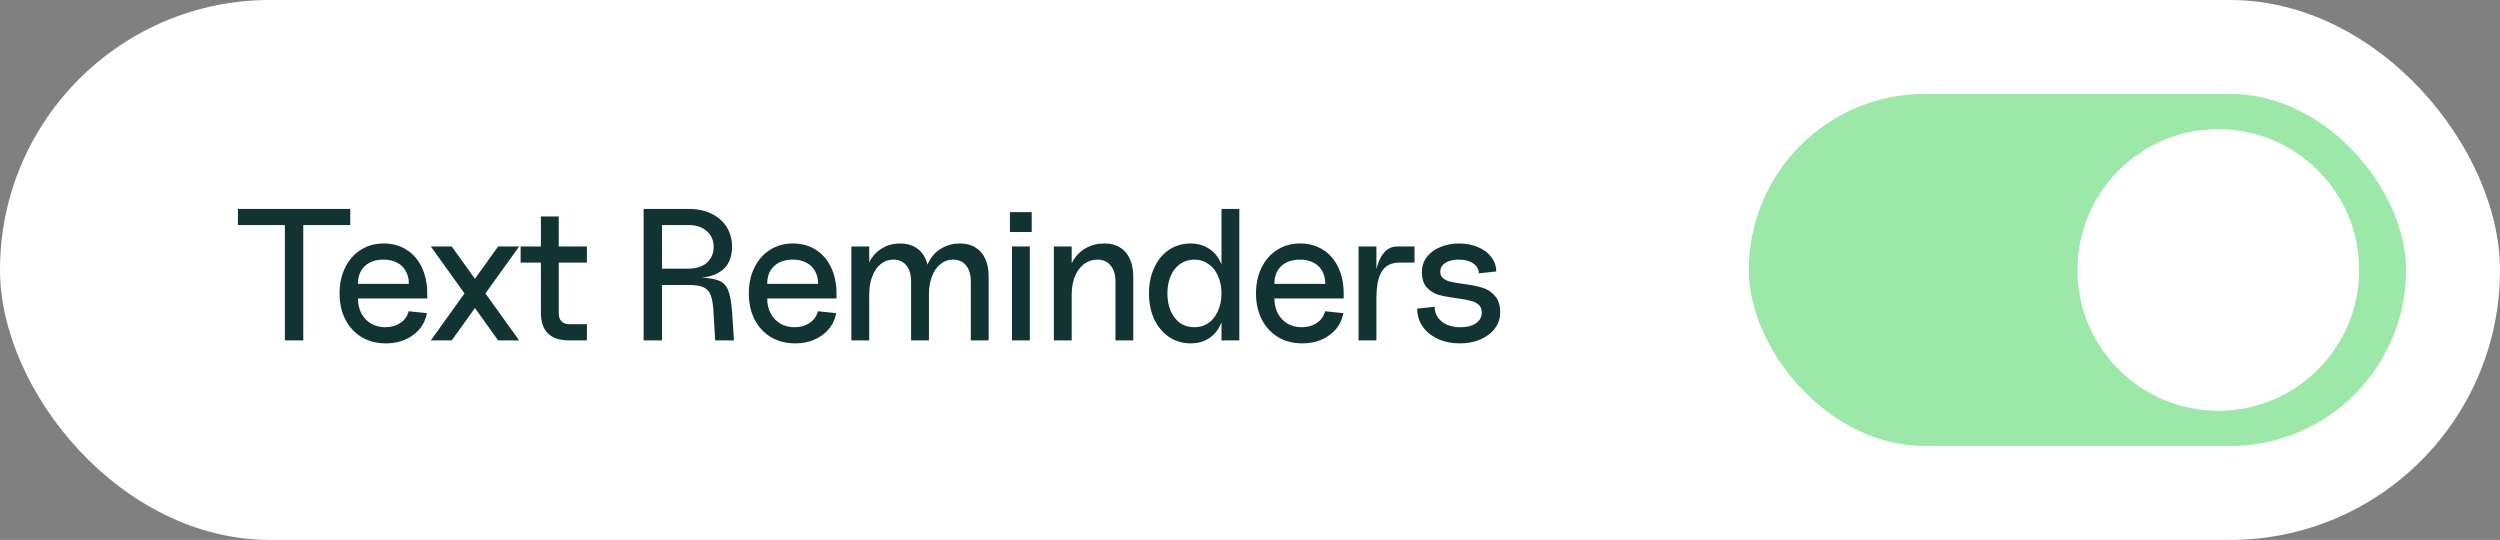
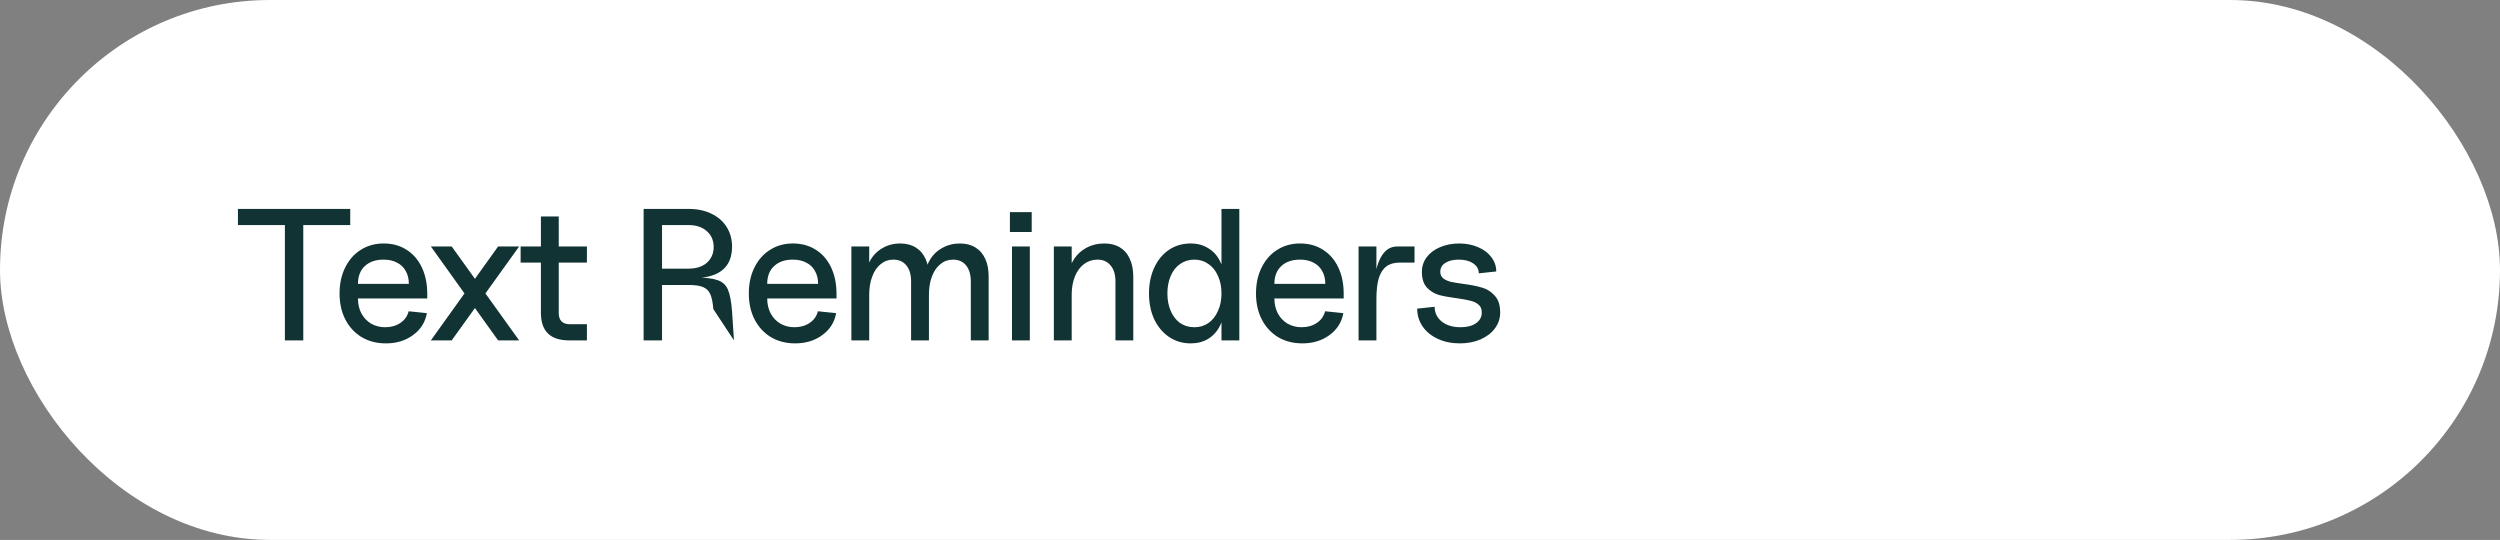
<svg xmlns="http://www.w3.org/2000/svg" width="213" height="46" viewBox="0 0 213 46" fill="none">
  <rect x="0" y="0" width="213" height="46" fill="#808080" stroke="none" />
  <rect width="213" height="46" rx="23" fill="white" />
-   <path d="M24.272 19.176H20.272V17.8H29.84V19.176H25.84V29H24.272V19.176ZM32.882 29.256C32.103 29.256 31.416 29.08 30.818 28.728C30.221 28.365 29.757 27.864 29.426 27.224C29.096 26.584 28.93 25.843 28.93 25C28.93 24.168 29.09 23.432 29.41 22.792C29.73 22.141 30.173 21.64 30.738 21.288C31.303 20.925 31.954 20.744 32.69 20.744C33.426 20.744 34.072 20.92 34.626 21.272C35.191 21.624 35.629 22.125 35.938 22.776C36.248 23.427 36.402 24.179 36.402 25.032V25.432H30.498C30.498 25.901 30.594 26.323 30.786 26.696C30.989 27.069 31.266 27.363 31.618 27.576C31.981 27.779 32.381 27.88 32.818 27.88C33.319 27.88 33.752 27.757 34.114 27.512C34.477 27.267 34.712 26.936 34.818 26.52L36.37 26.68C36.231 27.459 35.837 28.083 35.186 28.552C34.546 29.021 33.778 29.256 32.882 29.256ZM34.834 24.184C34.834 23.757 34.743 23.389 34.562 23.08C34.392 22.771 34.146 22.536 33.826 22.376C33.506 22.205 33.122 22.12 32.674 22.12C32.002 22.12 31.469 22.307 31.074 22.68C30.69 23.043 30.498 23.544 30.498 24.184H34.834ZM36.71 21H38.486L44.23 29H42.438L36.71 21ZM42.438 21H44.23L38.486 29H36.71L42.438 21ZM48.485 29C46.885 29 46.085 28.216 46.085 26.648V18.44H47.605V26.664C47.605 26.984 47.685 27.224 47.845 27.384C48.005 27.544 48.245 27.624 48.565 27.624H50.005V29H48.485ZM44.357 21H50.005V22.376H44.357V21ZM54.837 17.8H58.677C59.402 17.8 60.042 17.933 60.597 18.2C61.162 18.467 61.6 18.845 61.909 19.336C62.218 19.827 62.373 20.392 62.373 21.032C62.373 21.597 62.25 22.083 62.005 22.488C61.76 22.883 61.397 23.181 60.917 23.384C60.437 23.587 59.856 23.688 59.173 23.688V23.64C60.058 23.64 60.709 23.715 61.125 23.864C61.552 24.003 61.85 24.275 62.021 24.68C62.192 25.075 62.309 25.699 62.373 26.552L62.533 29H60.933L60.773 26.328C60.73 25.773 60.645 25.352 60.517 25.064C60.389 24.776 60.181 24.573 59.893 24.456C59.616 24.339 59.21 24.28 58.677 24.28H56.405V29H54.837V17.8ZM58.677 22.888C59.104 22.888 59.477 22.813 59.797 22.664C60.117 22.515 60.362 22.301 60.533 22.024C60.714 21.747 60.805 21.421 60.805 21.048C60.805 20.483 60.608 20.029 60.213 19.688C59.829 19.347 59.317 19.176 58.677 19.176H56.405V22.888H58.677ZM67.751 29.256C66.972 29.256 66.284 29.08 65.687 28.728C65.09 28.365 64.626 27.864 64.295 27.224C63.964 26.584 63.799 25.843 63.799 25C63.799 24.168 63.959 23.432 64.279 22.792C64.599 22.141 65.041 21.64 65.607 21.288C66.172 20.925 66.823 20.744 67.559 20.744C68.295 20.744 68.94 20.92 69.495 21.272C70.06 21.624 70.498 22.125 70.807 22.776C71.116 23.427 71.271 24.179 71.271 25.032V25.432H65.367C65.367 25.901 65.463 26.323 65.655 26.696C65.858 27.069 66.135 27.363 66.487 27.576C66.85 27.779 67.249 27.88 67.687 27.88C68.188 27.88 68.62 27.757 68.983 27.512C69.346 27.267 69.58 26.936 69.687 26.52L71.239 26.68C71.1 27.459 70.706 28.083 70.055 28.552C69.415 29.021 68.647 29.256 67.751 29.256ZM69.703 24.184C69.703 23.757 69.612 23.389 69.431 23.08C69.26 22.771 69.015 22.536 68.695 22.376C68.375 22.205 67.991 22.12 67.543 22.12C66.871 22.12 66.338 22.307 65.943 22.68C65.559 23.043 65.367 23.544 65.367 24.184H69.703ZM82.713 23.976C82.713 23.4 82.58 22.947 82.313 22.616C82.046 22.285 81.673 22.12 81.193 22.12C80.788 22.12 80.43 22.248 80.121 22.504C79.812 22.749 79.572 23.101 79.401 23.56C79.23 24.008 79.145 24.525 79.145 25.112L78.793 23.816C78.793 23.229 78.921 22.701 79.177 22.232C79.433 21.763 79.79 21.4 80.249 21.144C80.708 20.877 81.22 20.744 81.785 20.744C82.297 20.744 82.734 20.856 83.097 21.08C83.47 21.304 83.753 21.629 83.945 22.056C84.137 22.472 84.233 22.979 84.233 23.576V29H82.713V23.976ZM72.537 21H74.057V29H72.537V21ZM77.625 23.976C77.625 23.4 77.492 22.947 77.225 22.616C76.958 22.285 76.585 22.12 76.105 22.12C75.7 22.12 75.342 22.248 75.033 22.504C74.724 22.749 74.484 23.101 74.313 23.56C74.142 24.008 74.057 24.525 74.057 25.112L73.753 23.816C73.753 23.229 73.876 22.701 74.121 22.232C74.377 21.763 74.729 21.4 75.177 21.144C75.625 20.877 76.132 20.744 76.697 20.744C77.209 20.744 77.646 20.856 78.009 21.08C78.382 21.304 78.665 21.629 78.857 22.056C79.049 22.472 79.145 22.979 79.145 23.576V29H77.625V23.976ZM86.221 21H87.741V29H86.221V21ZM86.045 18.072H87.901V19.768H86.045V18.072ZM95.036 23.976C95.036 23.389 94.897 22.936 94.62 22.616C94.353 22.285 93.98 22.12 93.5 22.12C93.073 22.12 92.689 22.248 92.348 22.504C92.017 22.76 91.761 23.112 91.58 23.56C91.398 24.008 91.308 24.525 91.308 25.112L91.004 23.816C91.004 23.24 91.137 22.717 91.404 22.248C91.67 21.779 92.038 21.411 92.508 21.144C92.977 20.877 93.505 20.744 94.092 20.744C94.614 20.744 95.057 20.856 95.42 21.08C95.782 21.293 96.06 21.613 96.252 22.04C96.454 22.467 96.556 22.979 96.556 23.576V29H95.036V23.976ZM89.788 21H91.308V29H89.788V21ZM101.446 29.256C100.763 29.256 100.15 29.075 99.606 28.712C99.073 28.349 98.651 27.848 98.342 27.208C98.043 26.557 97.894 25.821 97.894 25C97.894 24.179 98.043 23.448 98.342 22.808C98.641 22.157 99.056 21.651 99.59 21.288C100.134 20.925 100.753 20.744 101.446 20.744C102.011 20.744 102.507 20.877 102.934 21.144C103.371 21.4 103.707 21.768 103.942 22.248C104.187 22.728 104.31 23.288 104.31 23.928V26.072C104.31 26.701 104.187 27.261 103.942 27.752C103.707 28.232 103.371 28.605 102.934 28.872C102.507 29.128 102.011 29.256 101.446 29.256ZM101.766 27.88C102.214 27.88 102.609 27.763 102.95 27.528C103.302 27.283 103.574 26.941 103.766 26.504C103.969 26.067 104.07 25.565 104.07 25C104.07 24.435 103.969 23.933 103.766 23.496C103.574 23.059 103.302 22.723 102.95 22.488C102.609 22.243 102.214 22.12 101.766 22.12C101.307 22.12 100.902 22.243 100.55 22.488C100.209 22.723 99.942 23.059 99.75 23.496C99.558 23.933 99.462 24.435 99.462 25C99.462 25.565 99.558 26.067 99.75 26.504C99.942 26.941 100.209 27.283 100.55 27.528C100.902 27.763 101.307 27.88 101.766 27.88ZM104.07 17.8H105.59V29H104.07V17.8ZM110.963 29.256C110.185 29.256 109.497 29.08 108.899 28.728C108.302 28.365 107.838 27.864 107.507 27.224C107.177 26.584 107.011 25.843 107.011 25C107.011 24.168 107.171 23.432 107.491 22.792C107.811 22.141 108.254 21.64 108.819 21.288C109.385 20.925 110.035 20.744 110.771 20.744C111.507 20.744 112.153 20.92 112.707 21.272C113.273 21.624 113.71 22.125 114.019 22.776C114.329 23.427 114.483 24.179 114.483 25.032V25.432H108.579C108.579 25.901 108.675 26.323 108.867 26.696C109.07 27.069 109.347 27.363 109.699 27.576C110.062 27.779 110.462 27.88 110.899 27.88C111.401 27.88 111.833 27.757 112.195 27.512C112.558 27.267 112.793 26.936 112.899 26.52L114.451 26.68C114.313 27.459 113.918 28.083 113.267 28.552C112.627 29.021 111.859 29.256 110.963 29.256ZM112.915 24.184C112.915 23.757 112.825 23.389 112.643 23.08C112.473 22.771 112.227 22.536 111.907 22.376C111.587 22.205 111.203 22.12 110.755 22.12C110.083 22.12 109.55 22.307 109.155 22.68C108.771 23.043 108.579 23.544 108.579 24.184H112.915ZM115.75 21H117.27V23.752L117.078 24.76C117.078 23.971 117.158 23.299 117.318 22.744C117.478 22.179 117.702 21.747 117.99 21.448C118.278 21.149 118.63 21 119.046 21H120.518V22.376H119.206C118.758 22.376 118.39 22.488 118.102 22.712C117.814 22.936 117.6 23.277 117.462 23.736C117.334 24.184 117.27 24.76 117.27 25.464V29H115.75V21ZM124.376 29.256C123.683 29.256 123.059 29.128 122.504 28.872C121.95 28.616 121.518 28.264 121.208 27.816C120.899 27.368 120.744 26.861 120.744 26.296L122.232 26.136C122.232 26.648 122.435 27.069 122.84 27.4C123.246 27.72 123.779 27.88 124.44 27.88C124.984 27.88 125.422 27.768 125.752 27.544C126.083 27.309 126.248 27.005 126.248 26.632C126.248 26.333 126.158 26.109 125.976 25.96C125.795 25.8 125.566 25.688 125.288 25.624C125.011 25.549 124.632 25.48 124.152 25.416C123.502 25.331 122.979 25.235 122.584 25.128C122.19 25.011 121.848 24.797 121.56 24.488C121.283 24.179 121.144 23.736 121.144 23.16C121.144 22.701 121.278 22.291 121.544 21.928C121.822 21.555 122.2 21.267 122.68 21.064C123.171 20.851 123.72 20.744 124.328 20.744C124.926 20.744 125.464 20.851 125.944 21.064C126.424 21.267 126.798 21.549 127.064 21.912C127.342 22.275 127.48 22.68 127.48 23.128L125.992 23.288C125.992 22.936 125.832 22.653 125.512 22.44C125.203 22.227 124.792 22.12 124.28 22.12C123.8 22.12 123.416 22.216 123.128 22.408C122.851 22.589 122.712 22.84 122.712 23.16C122.712 23.395 122.798 23.581 122.968 23.72C123.139 23.848 123.347 23.944 123.592 24.008C123.838 24.061 124.19 24.12 124.648 24.184C125.31 24.269 125.848 24.376 126.264 24.504C126.691 24.621 127.054 24.851 127.352 25.192C127.662 25.523 127.816 26.003 127.816 26.632C127.816 27.123 127.667 27.571 127.368 27.976C127.08 28.371 126.67 28.685 126.136 28.92C125.614 29.144 125.027 29.256 124.376 29.256Z" fill="#123333" />
-   <rect x="149" y="8" width="56" height="30" rx="15" fill="#9BE8A8" />
-   <circle cx="189" cy="23" r="12" fill="white" />
+   <path d="M24.272 19.176H20.272V17.8H29.84V19.176H25.84V29H24.272V19.176ZM32.882 29.256C32.103 29.256 31.416 29.08 30.818 28.728C30.221 28.365 29.757 27.864 29.426 27.224C29.096 26.584 28.93 25.843 28.93 25C28.93 24.168 29.09 23.432 29.41 22.792C29.73 22.141 30.173 21.64 30.738 21.288C31.303 20.925 31.954 20.744 32.69 20.744C33.426 20.744 34.072 20.92 34.626 21.272C35.191 21.624 35.629 22.125 35.938 22.776C36.248 23.427 36.402 24.179 36.402 25.032V25.432H30.498C30.498 25.901 30.594 26.323 30.786 26.696C30.989 27.069 31.266 27.363 31.618 27.576C31.981 27.779 32.381 27.88 32.818 27.88C33.319 27.88 33.752 27.757 34.114 27.512C34.477 27.267 34.712 26.936 34.818 26.52L36.37 26.68C36.231 27.459 35.837 28.083 35.186 28.552C34.546 29.021 33.778 29.256 32.882 29.256ZM34.834 24.184C34.834 23.757 34.743 23.389 34.562 23.08C34.392 22.771 34.146 22.536 33.826 22.376C33.506 22.205 33.122 22.12 32.674 22.12C32.002 22.12 31.469 22.307 31.074 22.68C30.69 23.043 30.498 23.544 30.498 24.184H34.834ZM36.71 21H38.486L44.23 29H42.438L36.71 21ZM42.438 21H44.23L38.486 29H36.71L42.438 21ZM48.485 29C46.885 29 46.085 28.216 46.085 26.648V18.44H47.605V26.664C47.605 26.984 47.685 27.224 47.845 27.384C48.005 27.544 48.245 27.624 48.565 27.624H50.005V29H48.485ZM44.357 21H50.005V22.376H44.357V21ZM54.837 17.8H58.677C59.402 17.8 60.042 17.933 60.597 18.2C61.162 18.467 61.6 18.845 61.909 19.336C62.218 19.827 62.373 20.392 62.373 21.032C62.373 21.597 62.25 22.083 62.005 22.488C61.76 22.883 61.397 23.181 60.917 23.384C60.437 23.587 59.856 23.688 59.173 23.688V23.64C60.058 23.64 60.709 23.715 61.125 23.864C61.552 24.003 61.85 24.275 62.021 24.68C62.192 25.075 62.309 25.699 62.373 26.552L62.533 29L60.773 26.328C60.73 25.773 60.645 25.352 60.517 25.064C60.389 24.776 60.181 24.573 59.893 24.456C59.616 24.339 59.21 24.28 58.677 24.28H56.405V29H54.837V17.8ZM58.677 22.888C59.104 22.888 59.477 22.813 59.797 22.664C60.117 22.515 60.362 22.301 60.533 22.024C60.714 21.747 60.805 21.421 60.805 21.048C60.805 20.483 60.608 20.029 60.213 19.688C59.829 19.347 59.317 19.176 58.677 19.176H56.405V22.888H58.677ZM67.751 29.256C66.972 29.256 66.284 29.08 65.687 28.728C65.09 28.365 64.626 27.864 64.295 27.224C63.964 26.584 63.799 25.843 63.799 25C63.799 24.168 63.959 23.432 64.279 22.792C64.599 22.141 65.041 21.64 65.607 21.288C66.172 20.925 66.823 20.744 67.559 20.744C68.295 20.744 68.94 20.92 69.495 21.272C70.06 21.624 70.498 22.125 70.807 22.776C71.116 23.427 71.271 24.179 71.271 25.032V25.432H65.367C65.367 25.901 65.463 26.323 65.655 26.696C65.858 27.069 66.135 27.363 66.487 27.576C66.85 27.779 67.249 27.88 67.687 27.88C68.188 27.88 68.62 27.757 68.983 27.512C69.346 27.267 69.58 26.936 69.687 26.52L71.239 26.68C71.1 27.459 70.706 28.083 70.055 28.552C69.415 29.021 68.647 29.256 67.751 29.256ZM69.703 24.184C69.703 23.757 69.612 23.389 69.431 23.08C69.26 22.771 69.015 22.536 68.695 22.376C68.375 22.205 67.991 22.12 67.543 22.12C66.871 22.12 66.338 22.307 65.943 22.68C65.559 23.043 65.367 23.544 65.367 24.184H69.703ZM82.713 23.976C82.713 23.4 82.58 22.947 82.313 22.616C82.046 22.285 81.673 22.12 81.193 22.12C80.788 22.12 80.43 22.248 80.121 22.504C79.812 22.749 79.572 23.101 79.401 23.56C79.23 24.008 79.145 24.525 79.145 25.112L78.793 23.816C78.793 23.229 78.921 22.701 79.177 22.232C79.433 21.763 79.79 21.4 80.249 21.144C80.708 20.877 81.22 20.744 81.785 20.744C82.297 20.744 82.734 20.856 83.097 21.08C83.47 21.304 83.753 21.629 83.945 22.056C84.137 22.472 84.233 22.979 84.233 23.576V29H82.713V23.976ZM72.537 21H74.057V29H72.537V21ZM77.625 23.976C77.625 23.4 77.492 22.947 77.225 22.616C76.958 22.285 76.585 22.12 76.105 22.12C75.7 22.12 75.342 22.248 75.033 22.504C74.724 22.749 74.484 23.101 74.313 23.56C74.142 24.008 74.057 24.525 74.057 25.112L73.753 23.816C73.753 23.229 73.876 22.701 74.121 22.232C74.377 21.763 74.729 21.4 75.177 21.144C75.625 20.877 76.132 20.744 76.697 20.744C77.209 20.744 77.646 20.856 78.009 21.08C78.382 21.304 78.665 21.629 78.857 22.056C79.049 22.472 79.145 22.979 79.145 23.576V29H77.625V23.976ZM86.221 21H87.741V29H86.221V21ZM86.045 18.072H87.901V19.768H86.045V18.072ZM95.036 23.976C95.036 23.389 94.897 22.936 94.62 22.616C94.353 22.285 93.98 22.12 93.5 22.12C93.073 22.12 92.689 22.248 92.348 22.504C92.017 22.76 91.761 23.112 91.58 23.56C91.398 24.008 91.308 24.525 91.308 25.112L91.004 23.816C91.004 23.24 91.137 22.717 91.404 22.248C91.67 21.779 92.038 21.411 92.508 21.144C92.977 20.877 93.505 20.744 94.092 20.744C94.614 20.744 95.057 20.856 95.42 21.08C95.782 21.293 96.06 21.613 96.252 22.04C96.454 22.467 96.556 22.979 96.556 23.576V29H95.036V23.976ZM89.788 21H91.308V29H89.788V21ZM101.446 29.256C100.763 29.256 100.15 29.075 99.606 28.712C99.073 28.349 98.651 27.848 98.342 27.208C98.043 26.557 97.894 25.821 97.894 25C97.894 24.179 98.043 23.448 98.342 22.808C98.641 22.157 99.056 21.651 99.59 21.288C100.134 20.925 100.753 20.744 101.446 20.744C102.011 20.744 102.507 20.877 102.934 21.144C103.371 21.4 103.707 21.768 103.942 22.248C104.187 22.728 104.31 23.288 104.31 23.928V26.072C104.31 26.701 104.187 27.261 103.942 27.752C103.707 28.232 103.371 28.605 102.934 28.872C102.507 29.128 102.011 29.256 101.446 29.256ZM101.766 27.88C102.214 27.88 102.609 27.763 102.95 27.528C103.302 27.283 103.574 26.941 103.766 26.504C103.969 26.067 104.07 25.565 104.07 25C104.07 24.435 103.969 23.933 103.766 23.496C103.574 23.059 103.302 22.723 102.95 22.488C102.609 22.243 102.214 22.12 101.766 22.12C101.307 22.12 100.902 22.243 100.55 22.488C100.209 22.723 99.942 23.059 99.75 23.496C99.558 23.933 99.462 24.435 99.462 25C99.462 25.565 99.558 26.067 99.75 26.504C99.942 26.941 100.209 27.283 100.55 27.528C100.902 27.763 101.307 27.88 101.766 27.88ZM104.07 17.8H105.59V29H104.07V17.8ZM110.963 29.256C110.185 29.256 109.497 29.08 108.899 28.728C108.302 28.365 107.838 27.864 107.507 27.224C107.177 26.584 107.011 25.843 107.011 25C107.011 24.168 107.171 23.432 107.491 22.792C107.811 22.141 108.254 21.64 108.819 21.288C109.385 20.925 110.035 20.744 110.771 20.744C111.507 20.744 112.153 20.92 112.707 21.272C113.273 21.624 113.71 22.125 114.019 22.776C114.329 23.427 114.483 24.179 114.483 25.032V25.432H108.579C108.579 25.901 108.675 26.323 108.867 26.696C109.07 27.069 109.347 27.363 109.699 27.576C110.062 27.779 110.462 27.88 110.899 27.88C111.401 27.88 111.833 27.757 112.195 27.512C112.558 27.267 112.793 26.936 112.899 26.52L114.451 26.68C114.313 27.459 113.918 28.083 113.267 28.552C112.627 29.021 111.859 29.256 110.963 29.256ZM112.915 24.184C112.915 23.757 112.825 23.389 112.643 23.08C112.473 22.771 112.227 22.536 111.907 22.376C111.587 22.205 111.203 22.12 110.755 22.12C110.083 22.12 109.55 22.307 109.155 22.68C108.771 23.043 108.579 23.544 108.579 24.184H112.915ZM115.75 21H117.27V23.752L117.078 24.76C117.078 23.971 117.158 23.299 117.318 22.744C117.478 22.179 117.702 21.747 117.99 21.448C118.278 21.149 118.63 21 119.046 21H120.518V22.376H119.206C118.758 22.376 118.39 22.488 118.102 22.712C117.814 22.936 117.6 23.277 117.462 23.736C117.334 24.184 117.27 24.76 117.27 25.464V29H115.75V21ZM124.376 29.256C123.683 29.256 123.059 29.128 122.504 28.872C121.95 28.616 121.518 28.264 121.208 27.816C120.899 27.368 120.744 26.861 120.744 26.296L122.232 26.136C122.232 26.648 122.435 27.069 122.84 27.4C123.246 27.72 123.779 27.88 124.44 27.88C124.984 27.88 125.422 27.768 125.752 27.544C126.083 27.309 126.248 27.005 126.248 26.632C126.248 26.333 126.158 26.109 125.976 25.96C125.795 25.8 125.566 25.688 125.288 25.624C125.011 25.549 124.632 25.48 124.152 25.416C123.502 25.331 122.979 25.235 122.584 25.128C122.19 25.011 121.848 24.797 121.56 24.488C121.283 24.179 121.144 23.736 121.144 23.16C121.144 22.701 121.278 22.291 121.544 21.928C121.822 21.555 122.2 21.267 122.68 21.064C123.171 20.851 123.72 20.744 124.328 20.744C124.926 20.744 125.464 20.851 125.944 21.064C126.424 21.267 126.798 21.549 127.064 21.912C127.342 22.275 127.48 22.68 127.48 23.128L125.992 23.288C125.992 22.936 125.832 22.653 125.512 22.44C125.203 22.227 124.792 22.12 124.28 22.12C123.8 22.12 123.416 22.216 123.128 22.408C122.851 22.589 122.712 22.84 122.712 23.16C122.712 23.395 122.798 23.581 122.968 23.72C123.139 23.848 123.347 23.944 123.592 24.008C123.838 24.061 124.19 24.12 124.648 24.184C125.31 24.269 125.848 24.376 126.264 24.504C126.691 24.621 127.054 24.851 127.352 25.192C127.662 25.523 127.816 26.003 127.816 26.632C127.816 27.123 127.667 27.571 127.368 27.976C127.08 28.371 126.67 28.685 126.136 28.92C125.614 29.144 125.027 29.256 124.376 29.256Z" fill="#123333" />
</svg>